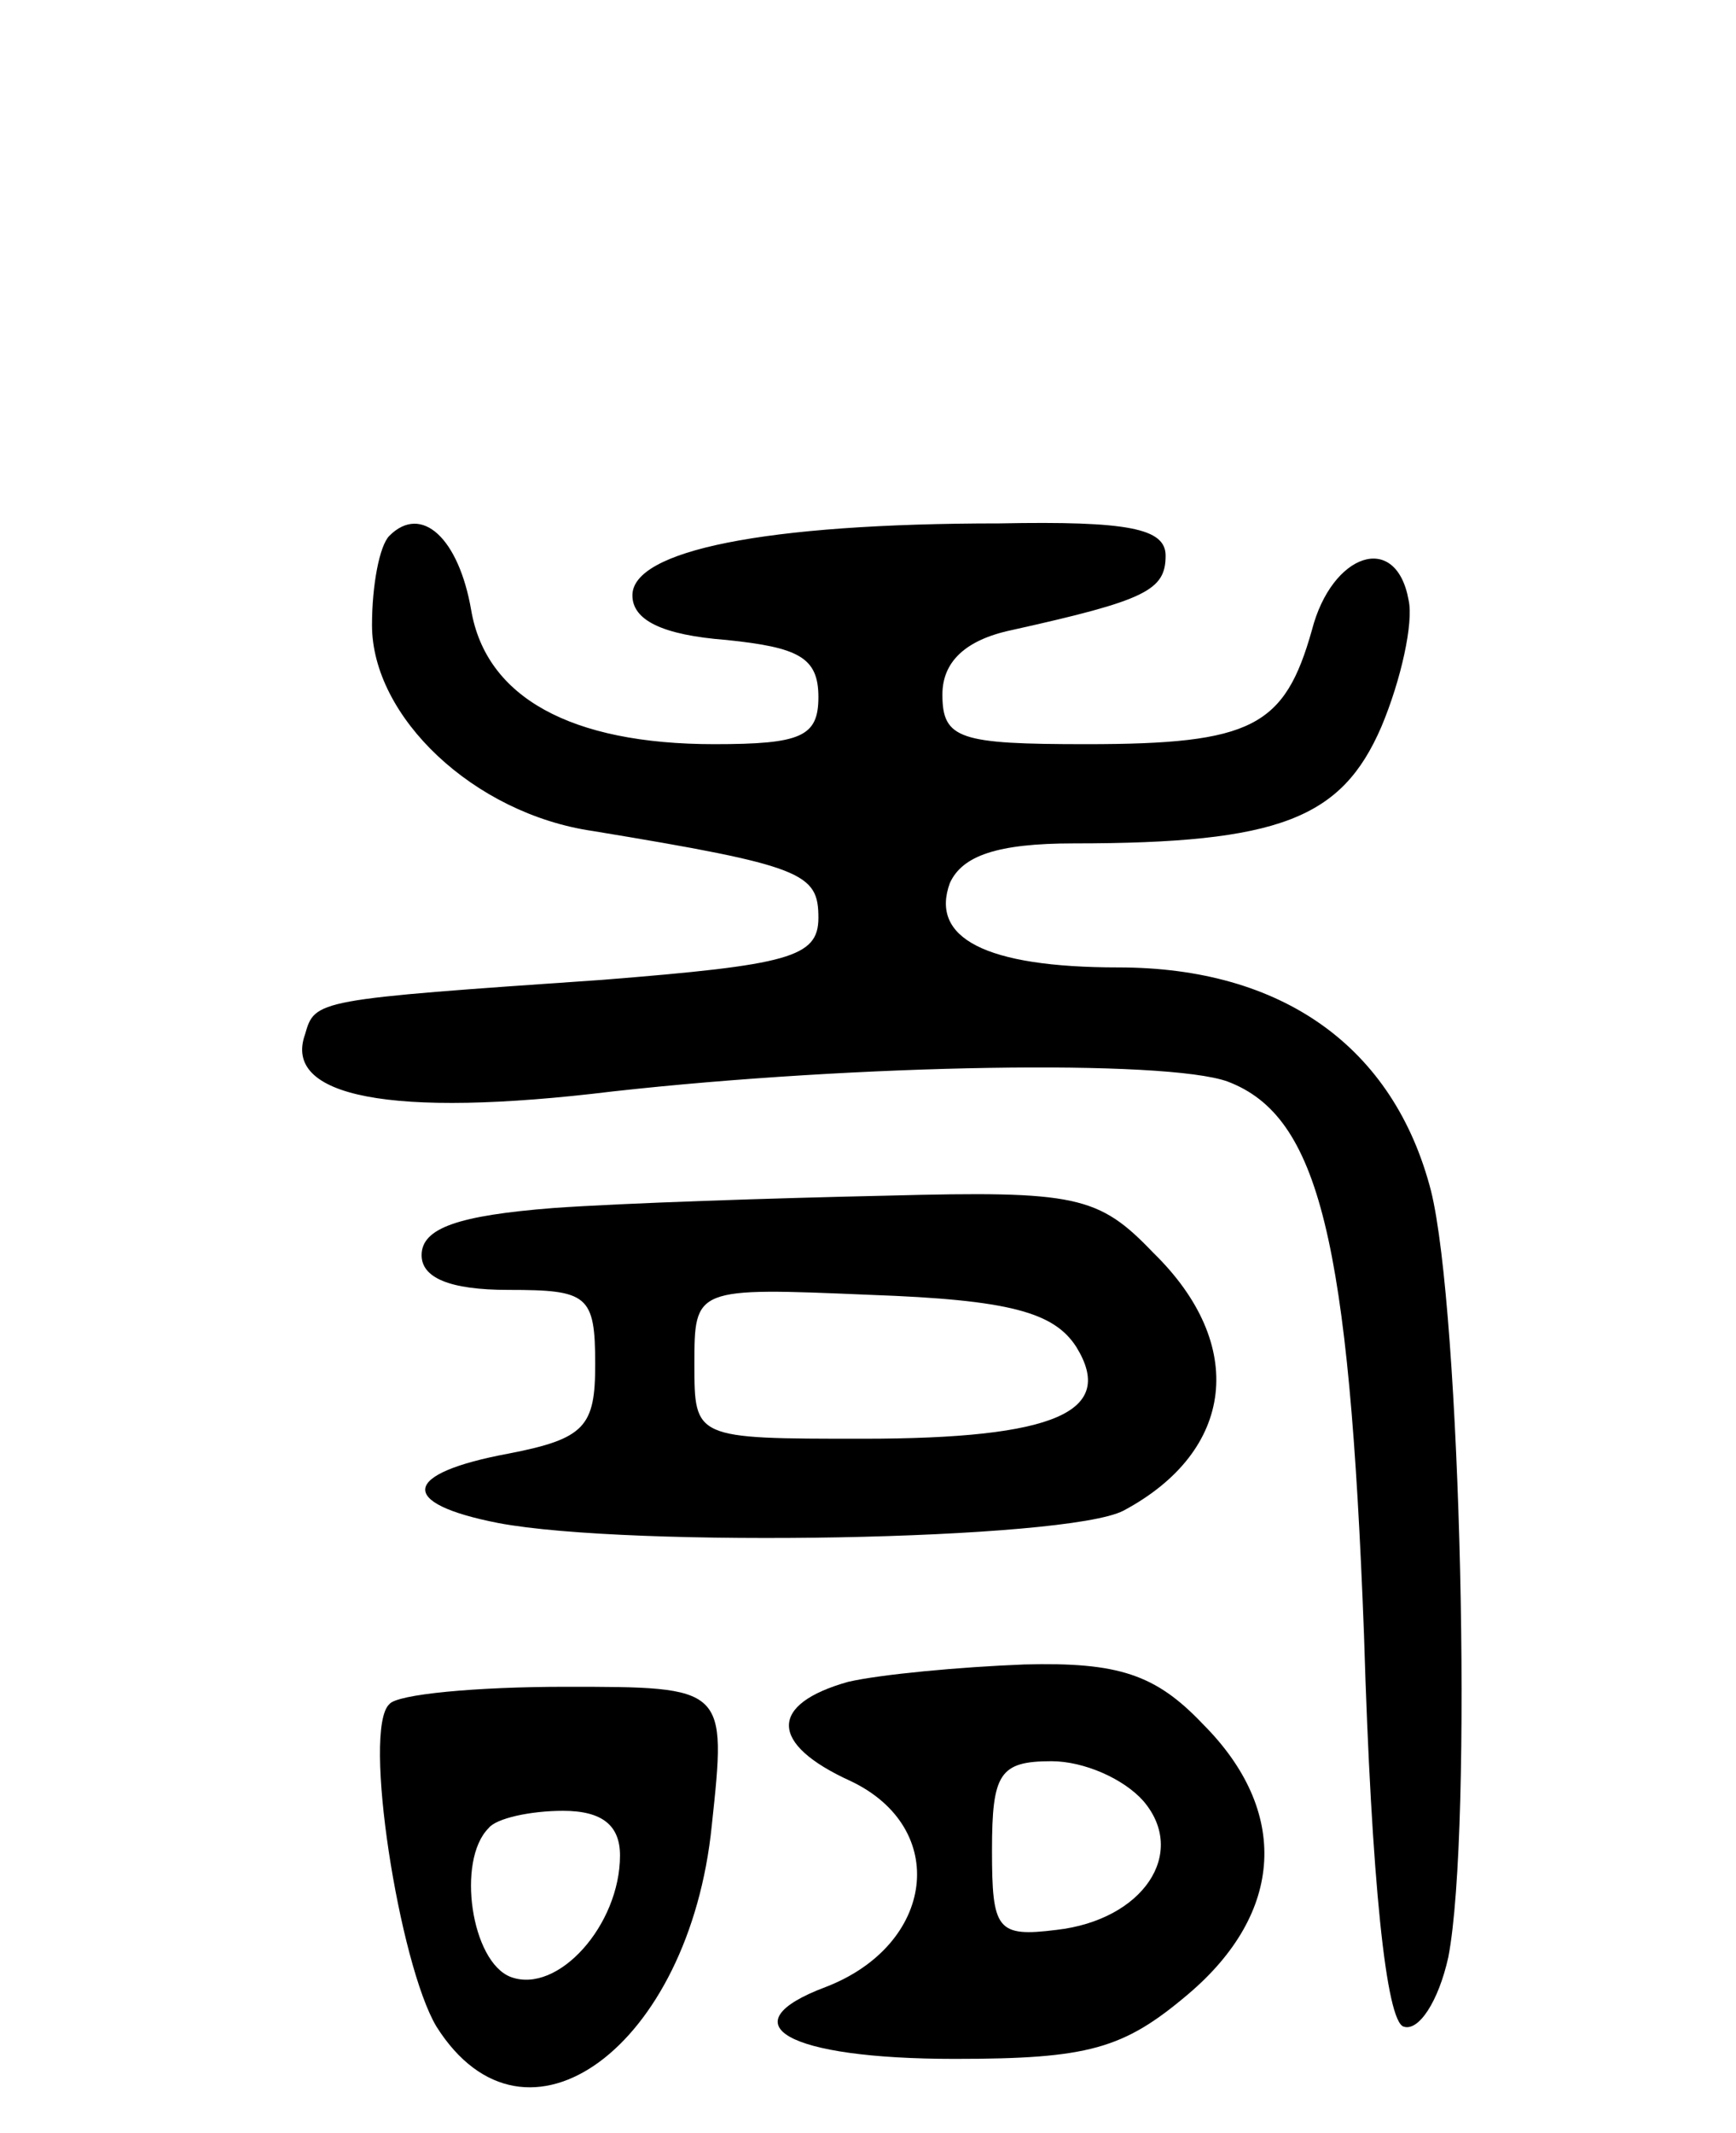
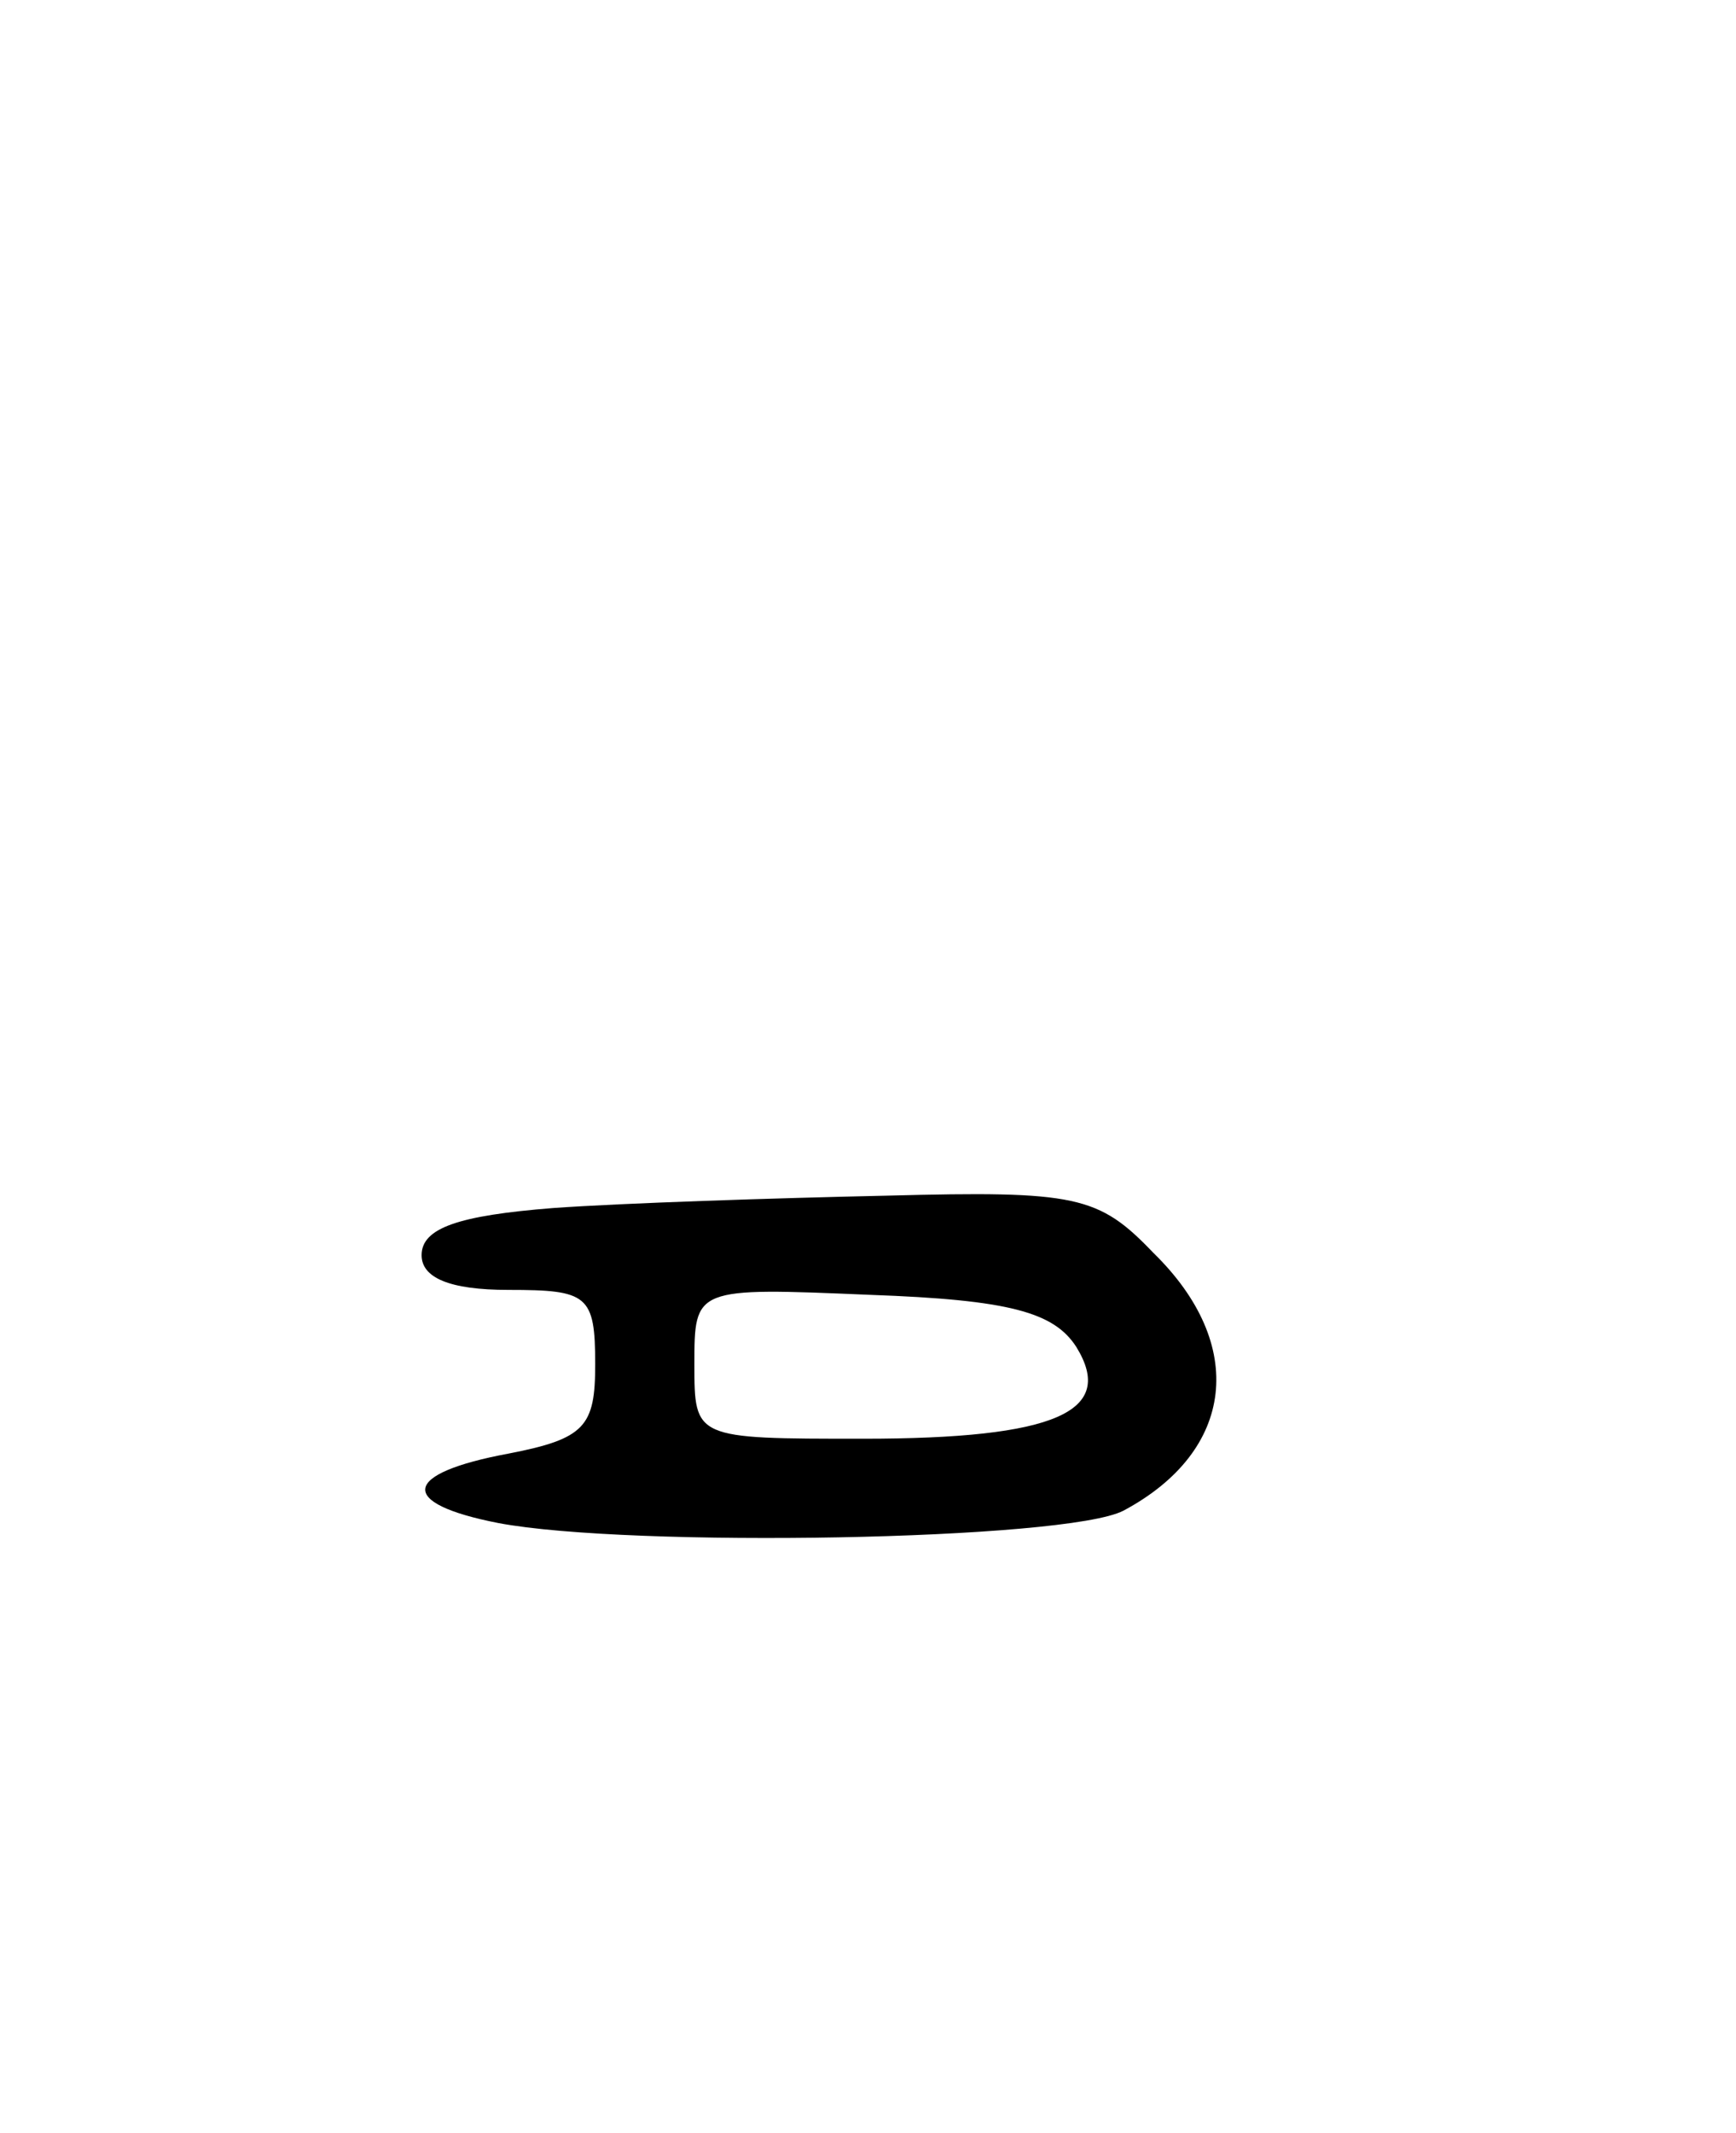
<svg xmlns="http://www.w3.org/2000/svg" version="1.0" width="70" height="86" viewBox="0 0 70 86">
  <g transform="translate(0,86) scale(0.1,-0.1)">
-     <path d="M157 644 c-4 -4 -7 -20 -7 -36 0 -37 41 -76 89 -83 85 -14 91 -17 91 -35 0 -16 -12 -19 -87 -25 -116 -8 -116 -8 -120 -22 -9 -25 34 -34 124 -23 99 11 223 13 248 4 37 -14 49 -64 55 -223 3 -100 9 -156 16 -158 6 -2 14 10 18 28 10 52 5 261 -7 309 -15 58 -60 90 -126 90 -54 0 -76 12 -68 34 5 11 19 16 50 16 83 0 108 10 124 47 8 19 13 42 11 51 -5 28 -31 19 -39 -12 -11 -39 -24 -46 -91 -46 -51 0 -58 2 -58 20 0 13 9 22 28 26 54 12 62 16 62 30 0 11 -15 14 -67 13 -95 0 -148 -11 -148 -29 0 -10 12 -16 38 -18 29 -3 37 -7 37 -23 0 -16 -7 -19 -42 -19 -58 0 -92 19 -98 54 -5 29 -20 43 -33 30z" />
    <path d="M223 373 c-38 -3 -53 -8 -53 -19 0 -9 11 -14 35 -14 32 0 35 -2 35 -30 0 -25 -4 -30 -35 -36 -43 -8 -45 -20 -4 -28 53 -10 229 -7 252 5 45 24 50 67 12 104 -22 23 -31 25 -107 23 -46 -1 -107 -3 -135 -5z m211 -56 c16 -26 -8 -37 -86 -37 -68 0 -68 0 -68 30 0 31 0 31 71 28 56 -2 74 -7 83 -21z" />
-     <path d="M342 182 c-32 -9 -32 -25 1 -40 40 -19 34 -66 -10 -83 -40 -15 -16 -29 52 -29 54 0 68 4 94 26 39 33 41 74 6 109 -19 20 -34 25 -72 24 -26 -1 -58 -4 -71 -7z m119 -48 c18 -21 0 -48 -35 -52 -24 -3 -26 0 -26 32 0 31 3 36 24 36 13 0 29 -7 37 -16z" />
-     <path d="M157 173 c-11 -10 4 -105 19 -130 36 -57 102 -8 111 81 6 56 6 56 -59 56 -36 0 -68 -3 -71 -7z m93 -61 c0 -28 -25 -56 -44 -49 -16 6 -22 47 -9 60 3 4 17 7 30 7 16 0 23 -6 23 -18z" />
  </g>
</svg>